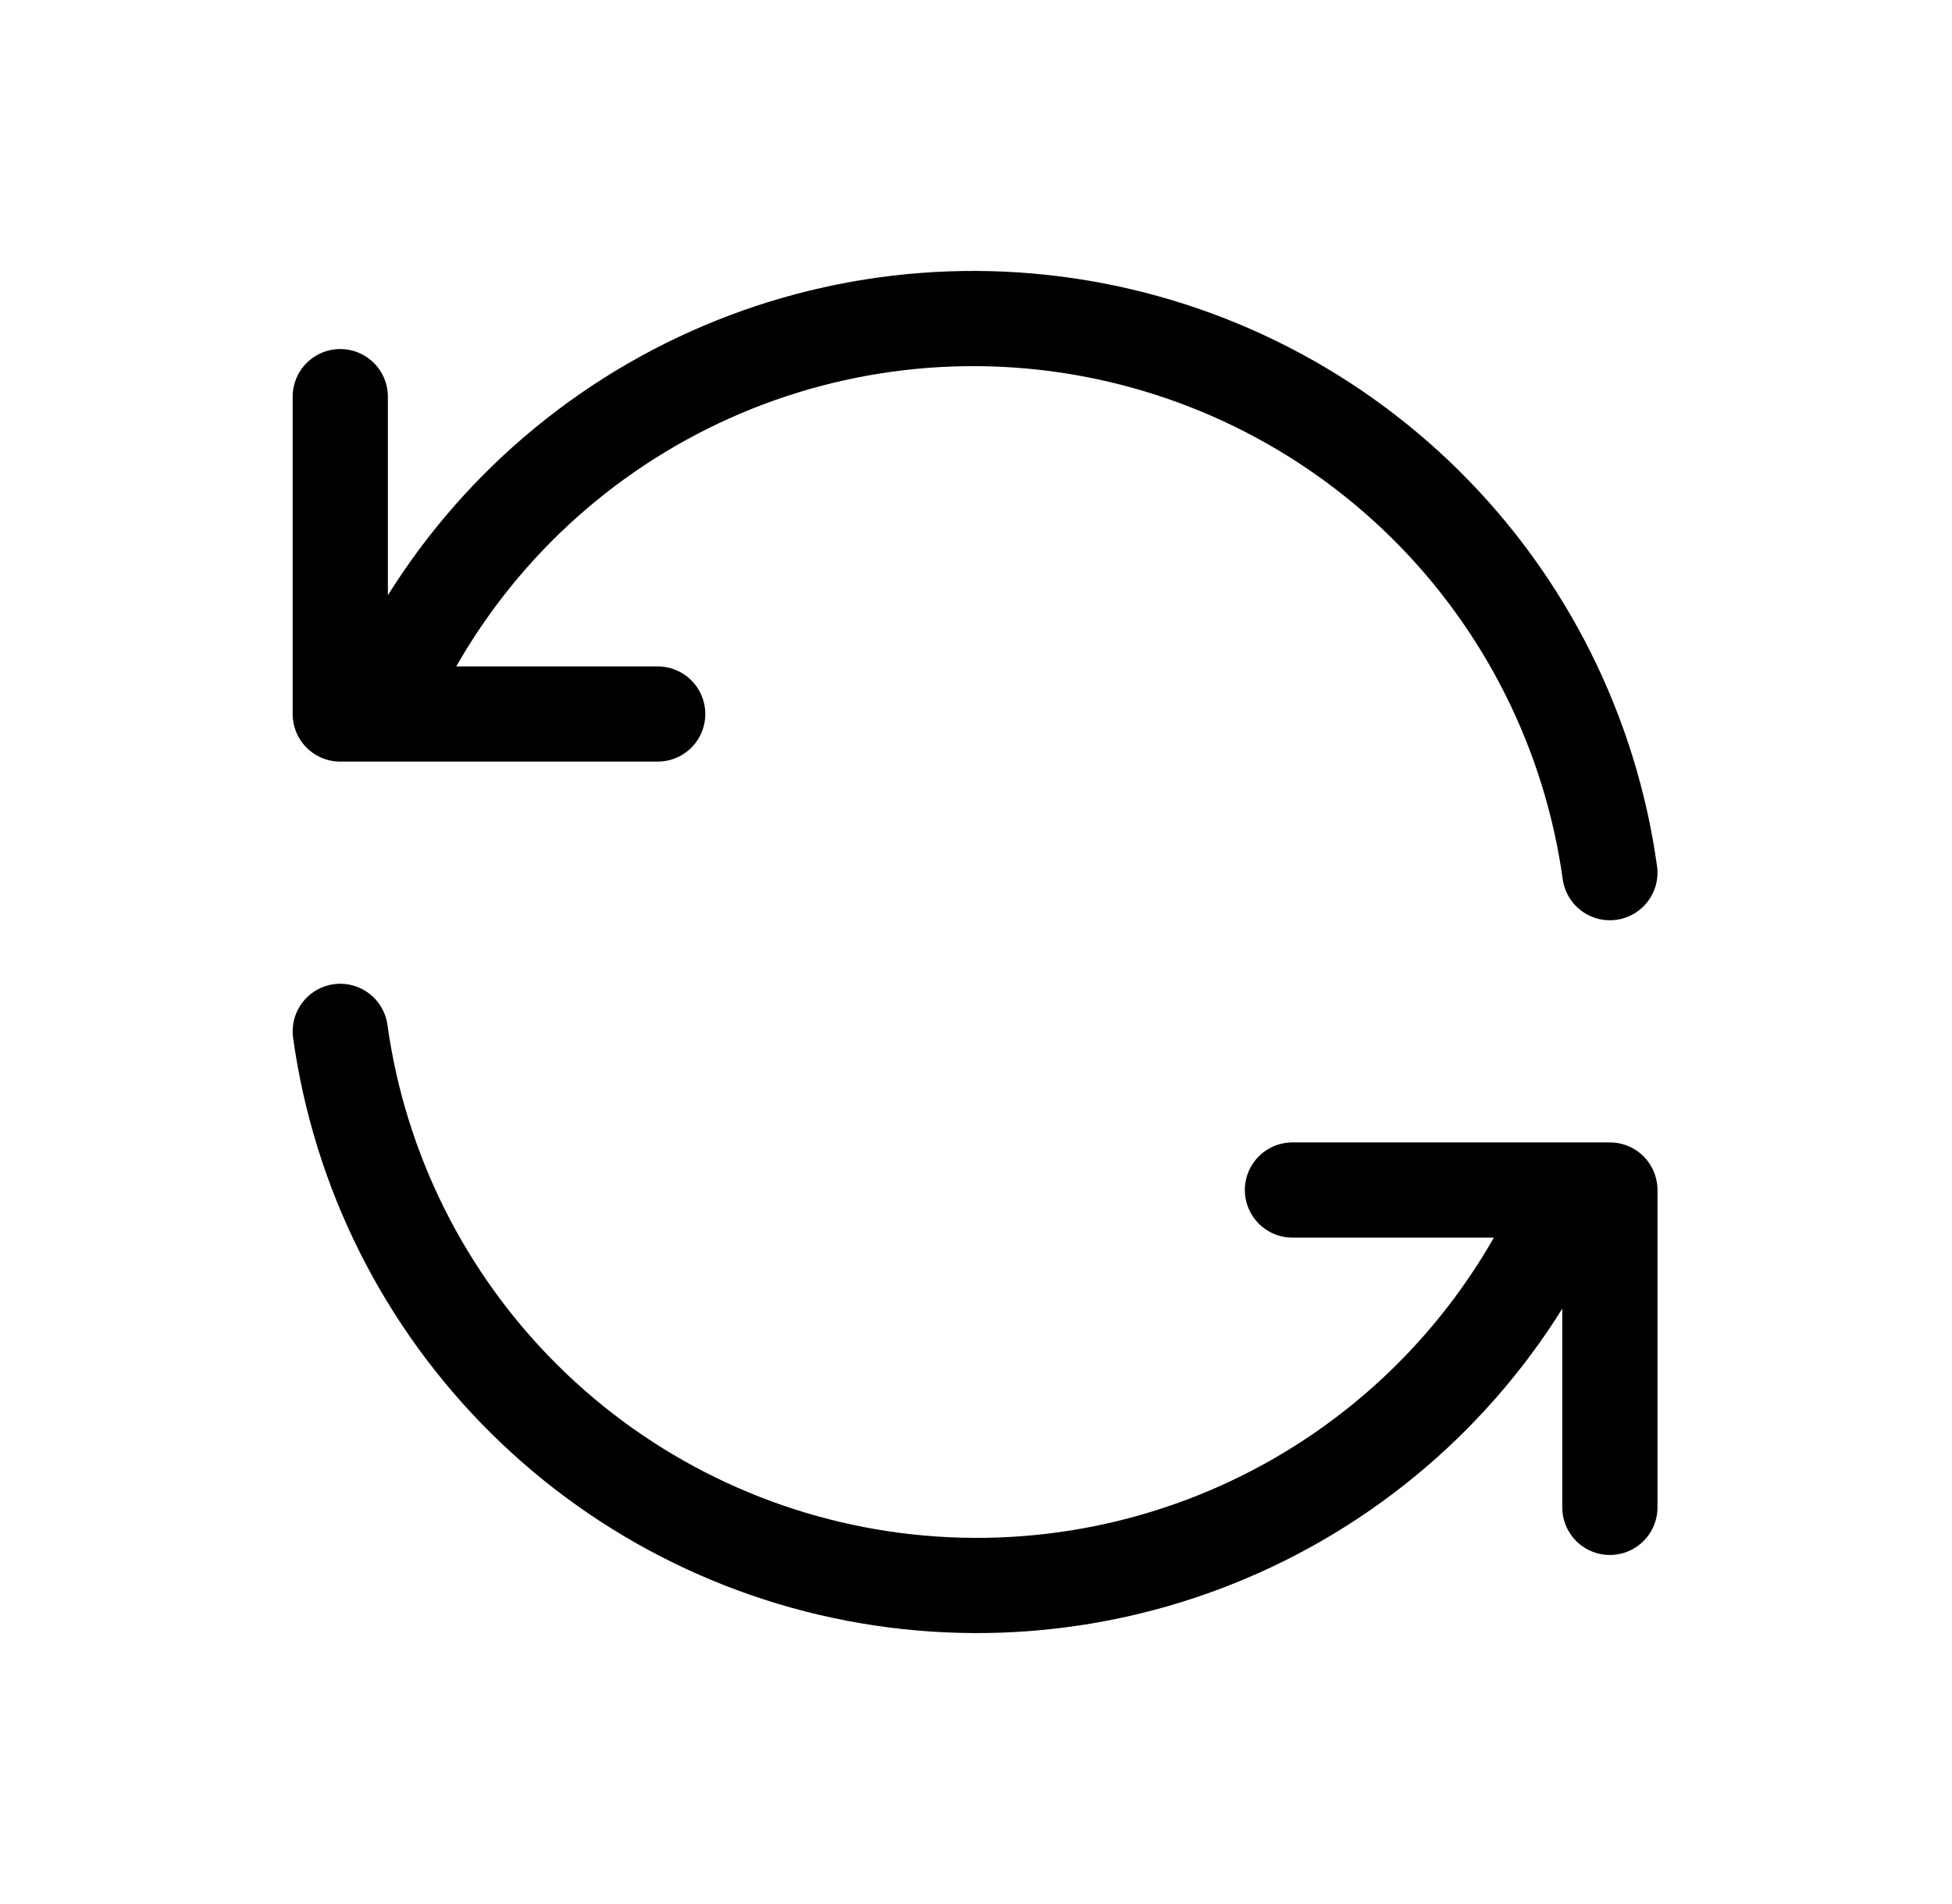
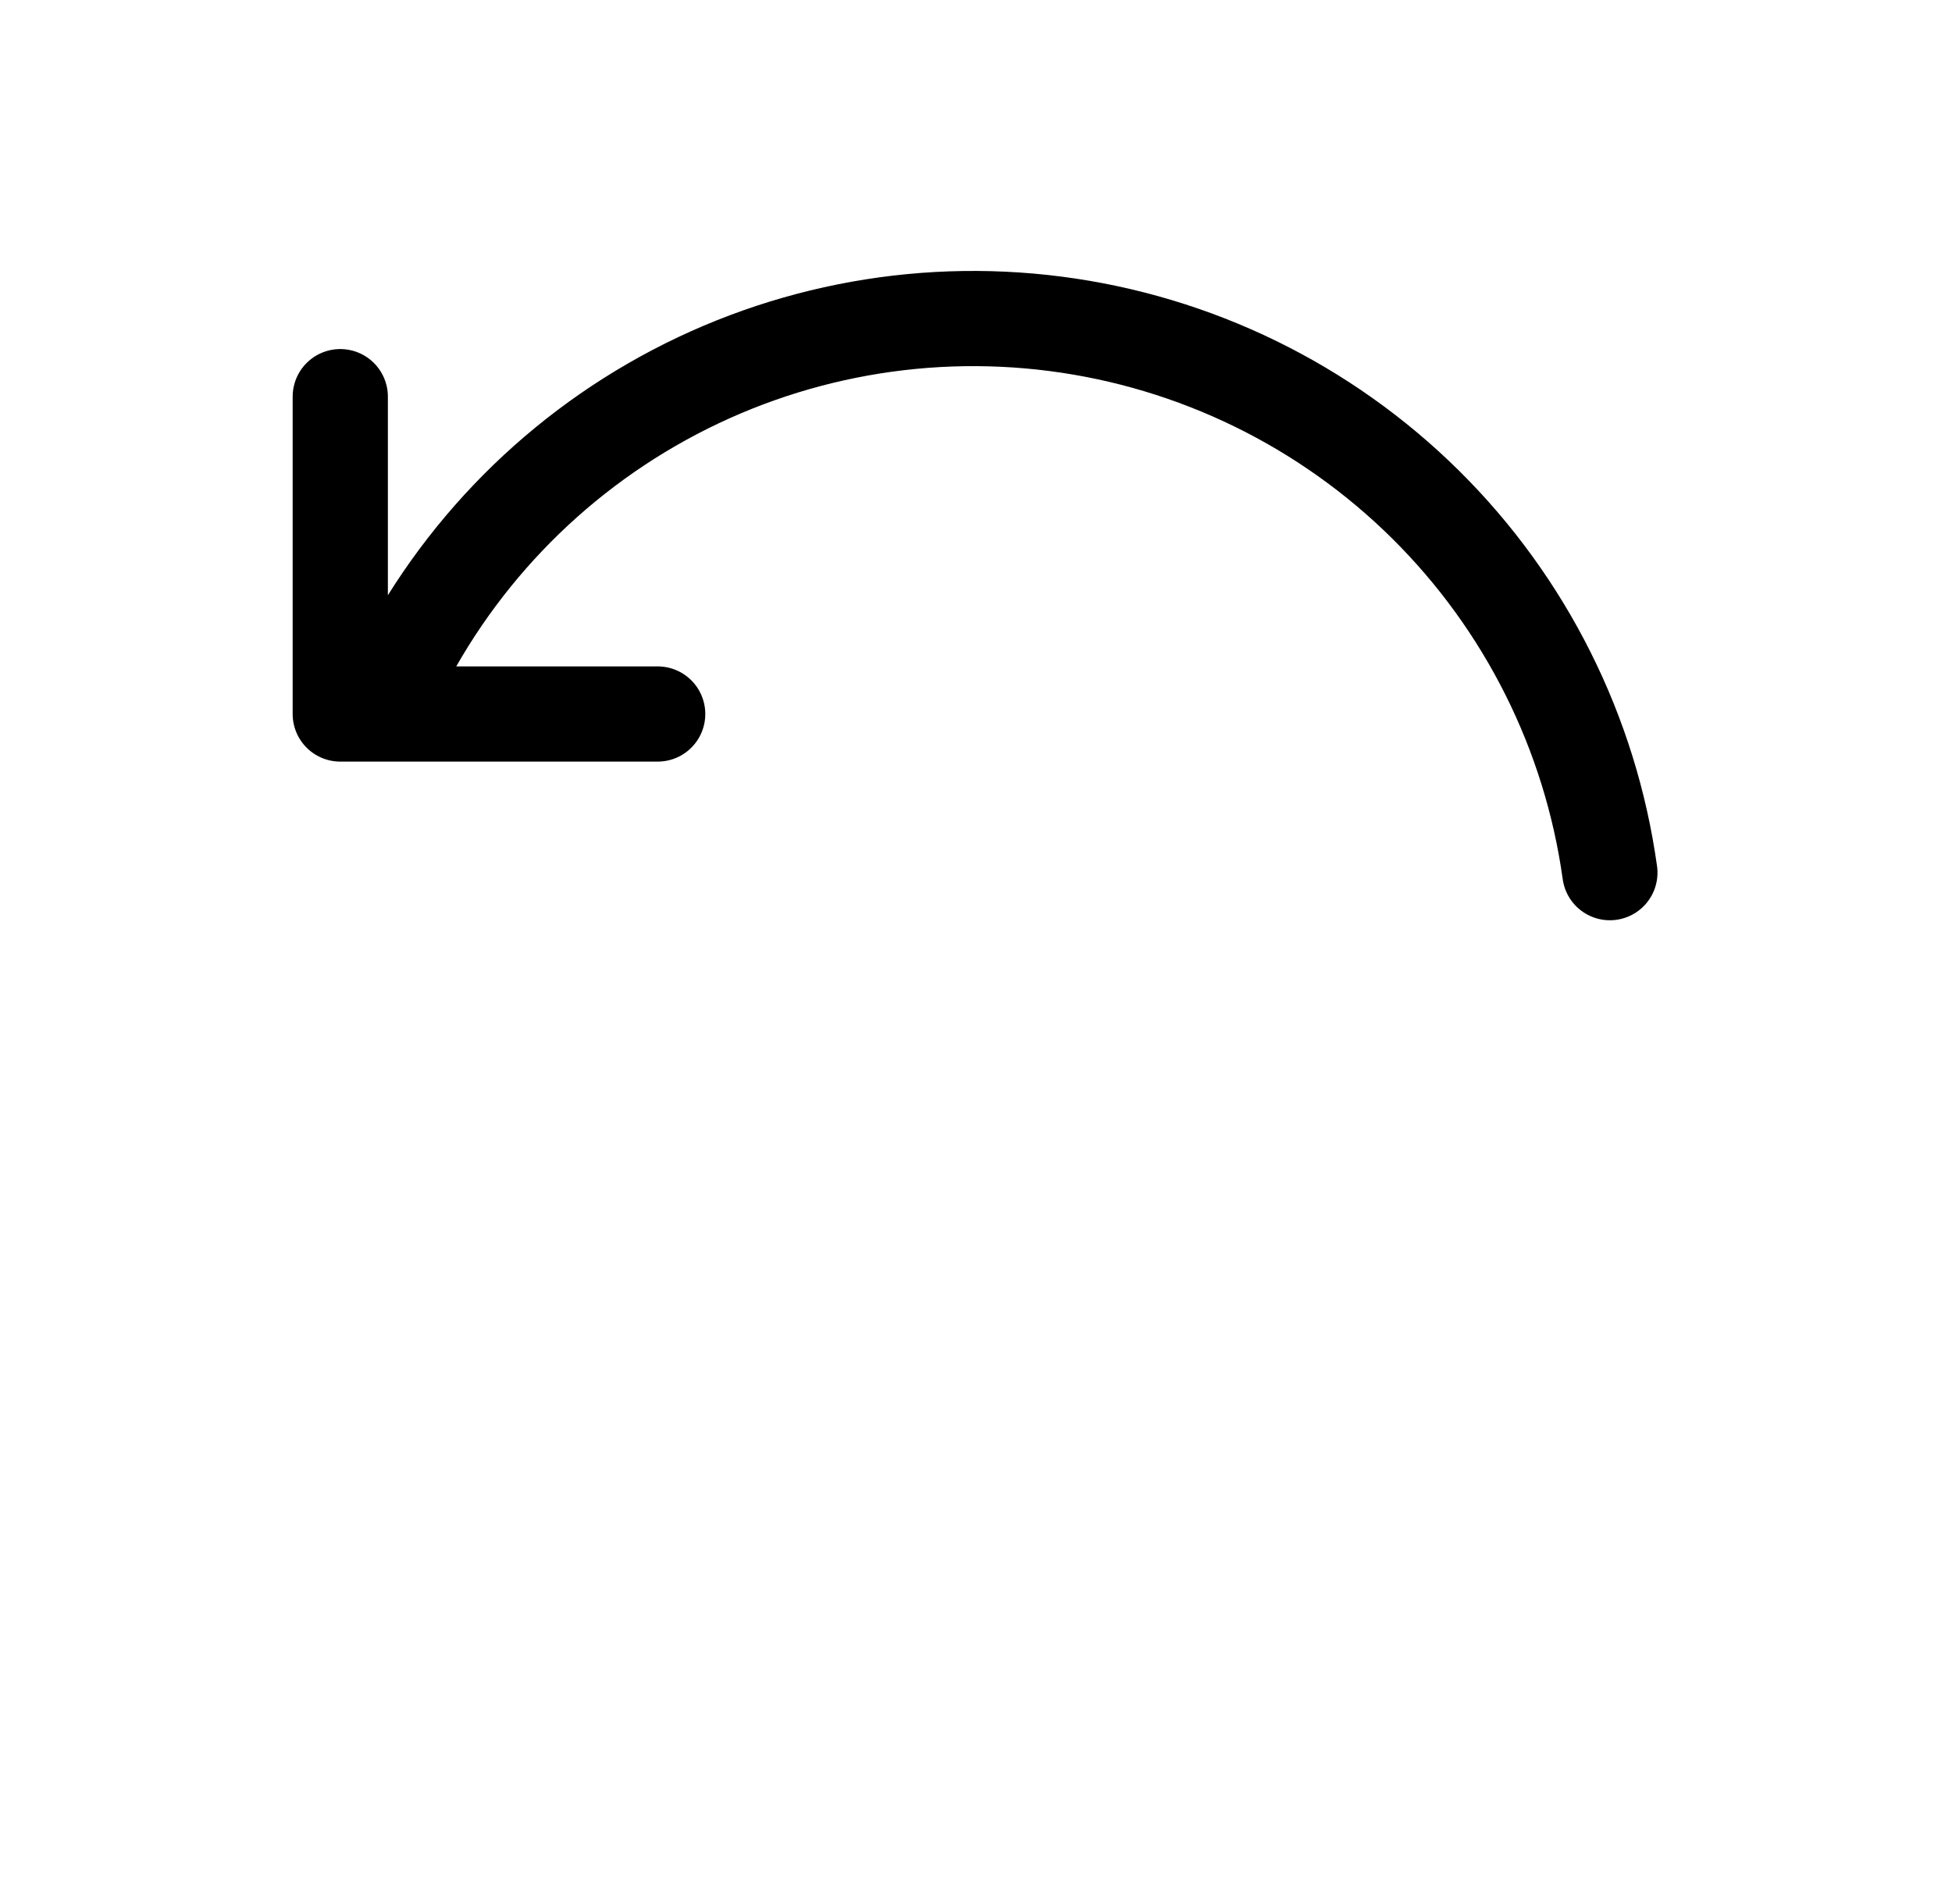
<svg xmlns="http://www.w3.org/2000/svg" width="41" height="40" viewBox="0 0 41 40" fill="none">
  <g clip-path="url(#clip0_1_751)">
    <path d="M33.814 18.333C33.406 15.4 32.046 12.683 29.942 10.599C27.837 8.516 25.107 7.182 22.17 6.803C19.233 6.424 16.253 7.021 13.689 8.502C11.125 9.983 9.119 12.267 7.98 15M7.147 8.333V15H13.814" stroke="black" stroke-width="2" stroke-linecap="round" stroke-linejoin="round" />
-     <path d="M7.147 21.667C7.555 24.6 8.915 27.317 11.019 29.401C13.123 31.485 15.854 32.819 18.791 33.197C21.728 33.576 24.708 32.979 27.272 31.498C29.836 30.017 31.842 27.733 32.98 25M33.814 31.667V25H27.147" stroke="black" stroke-width="2" stroke-linecap="round" stroke-linejoin="round" />
  </g>
  <defs>
    <clipPath id="clip0_1_751">
      <rect width="40" height="40" fill="white" transform="translate(0.48)" />
    </clipPath>
  </defs>
</svg>